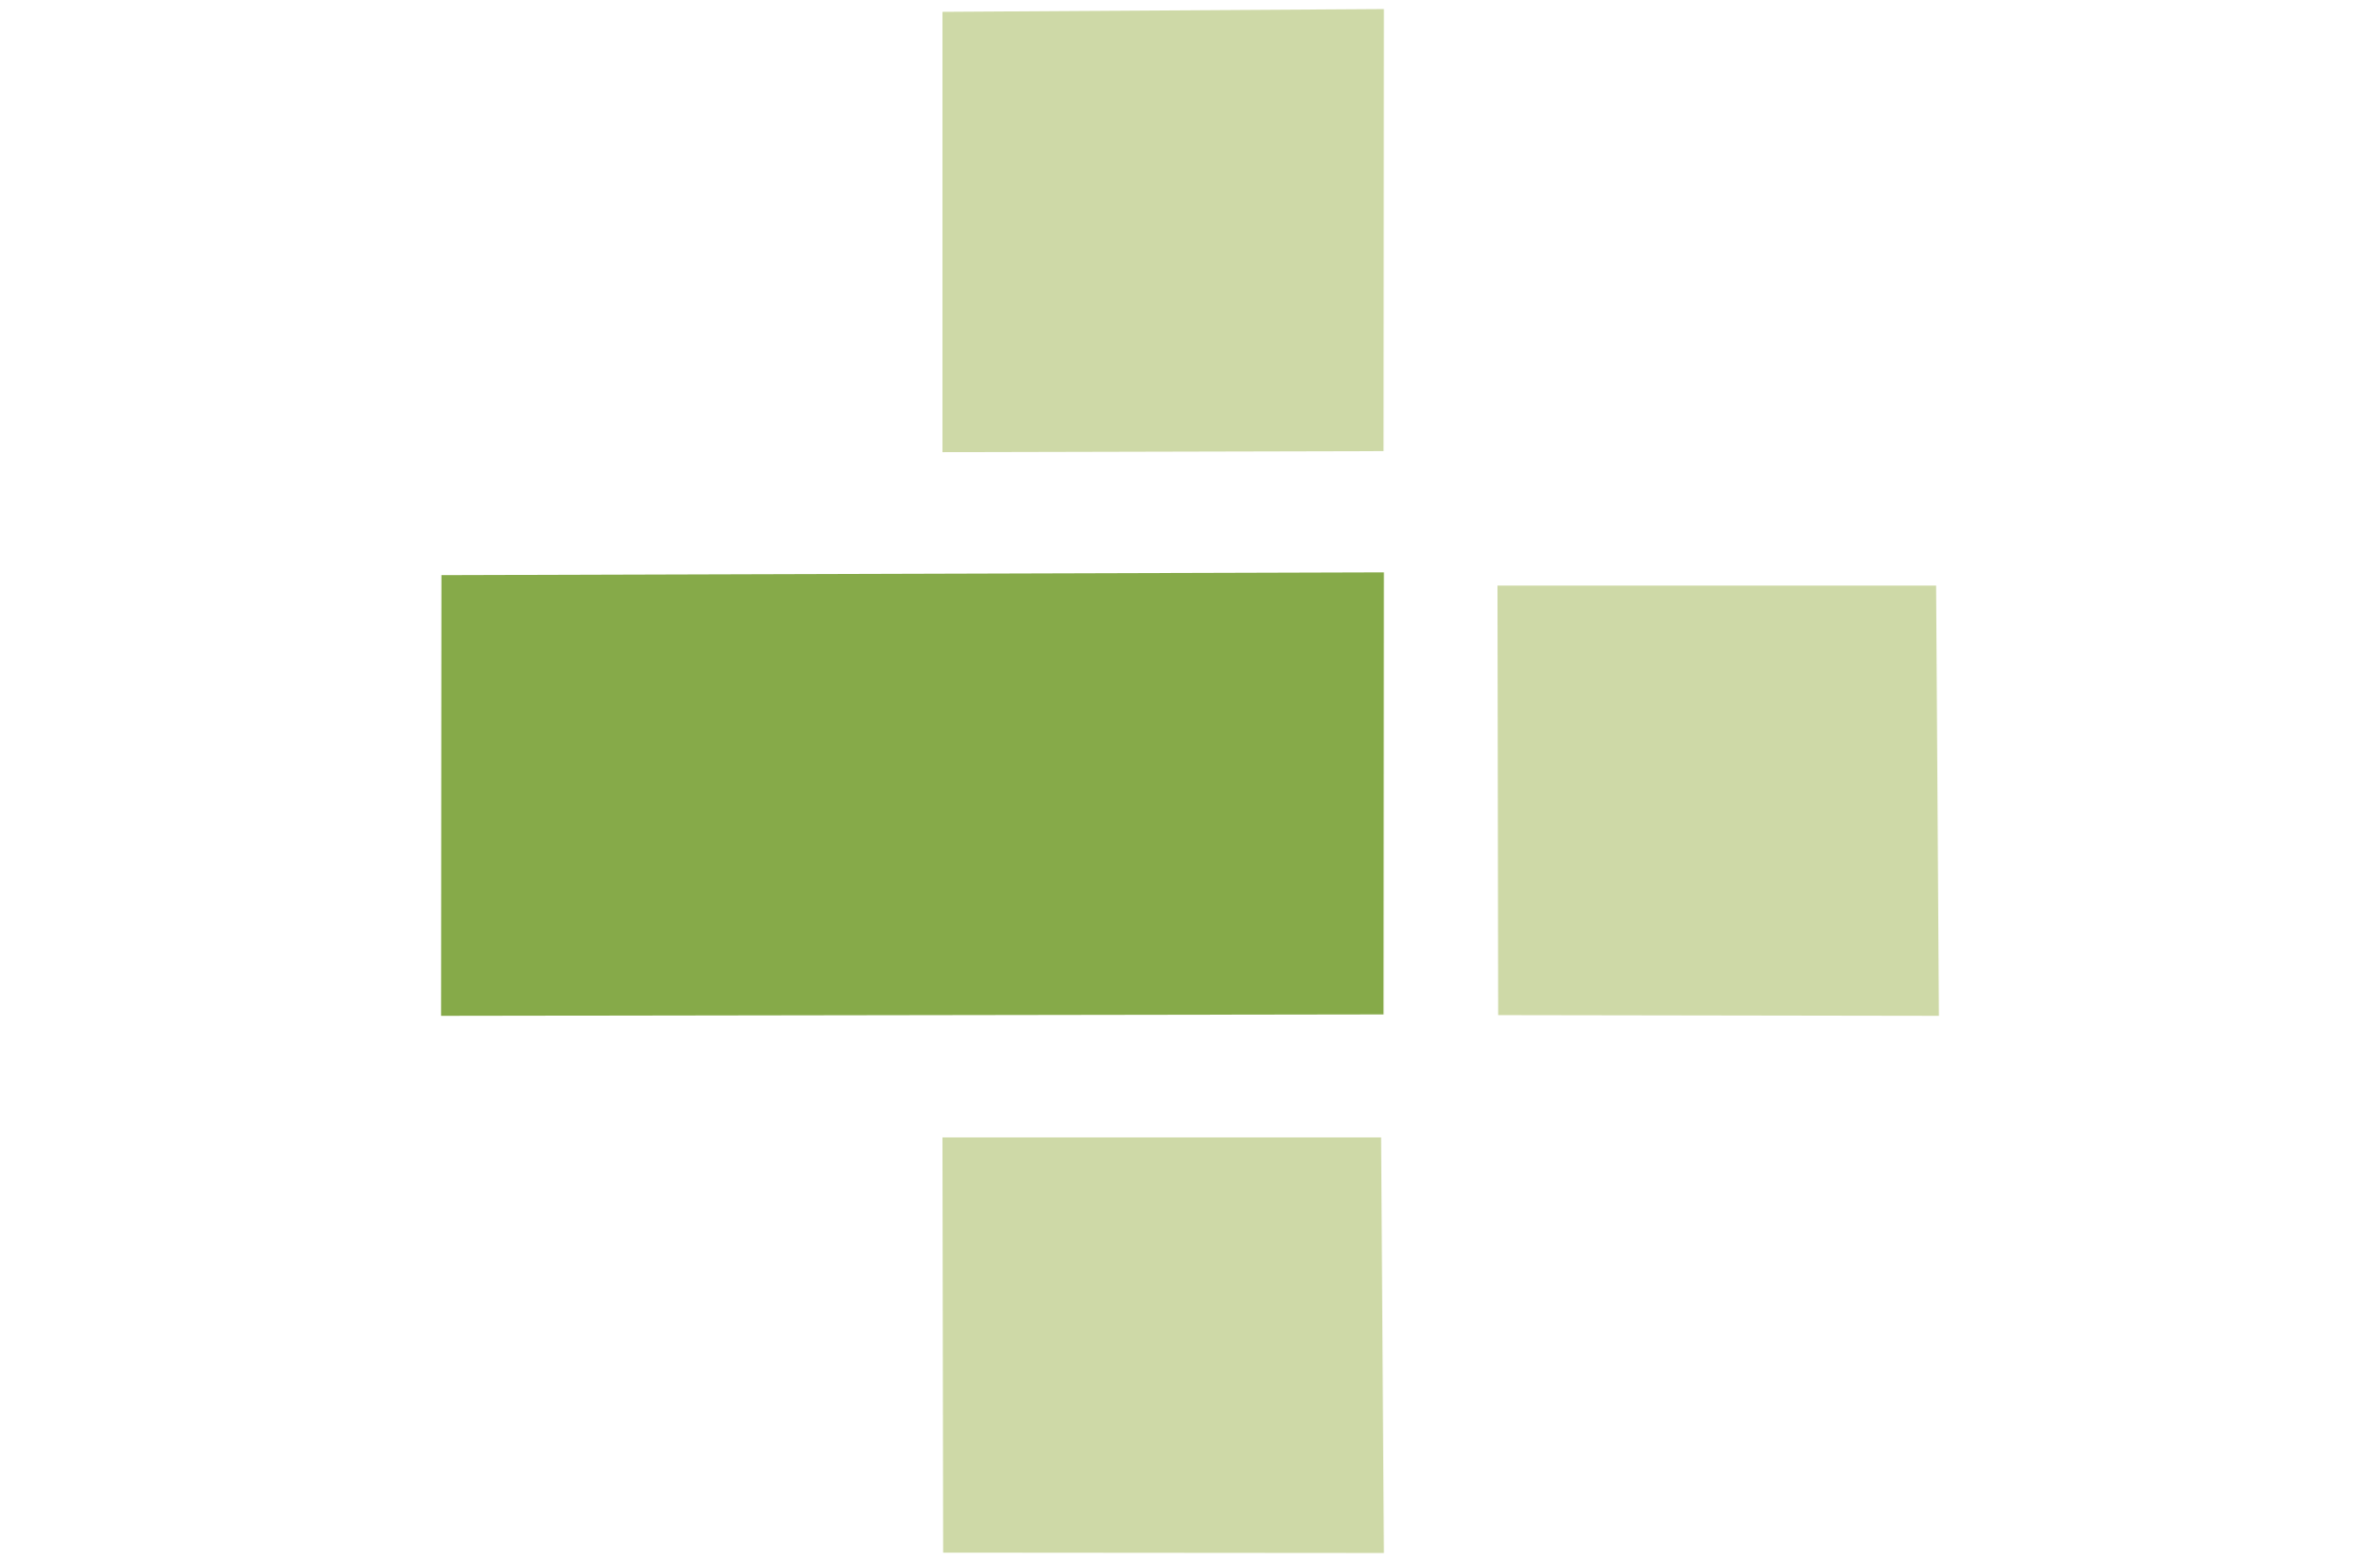
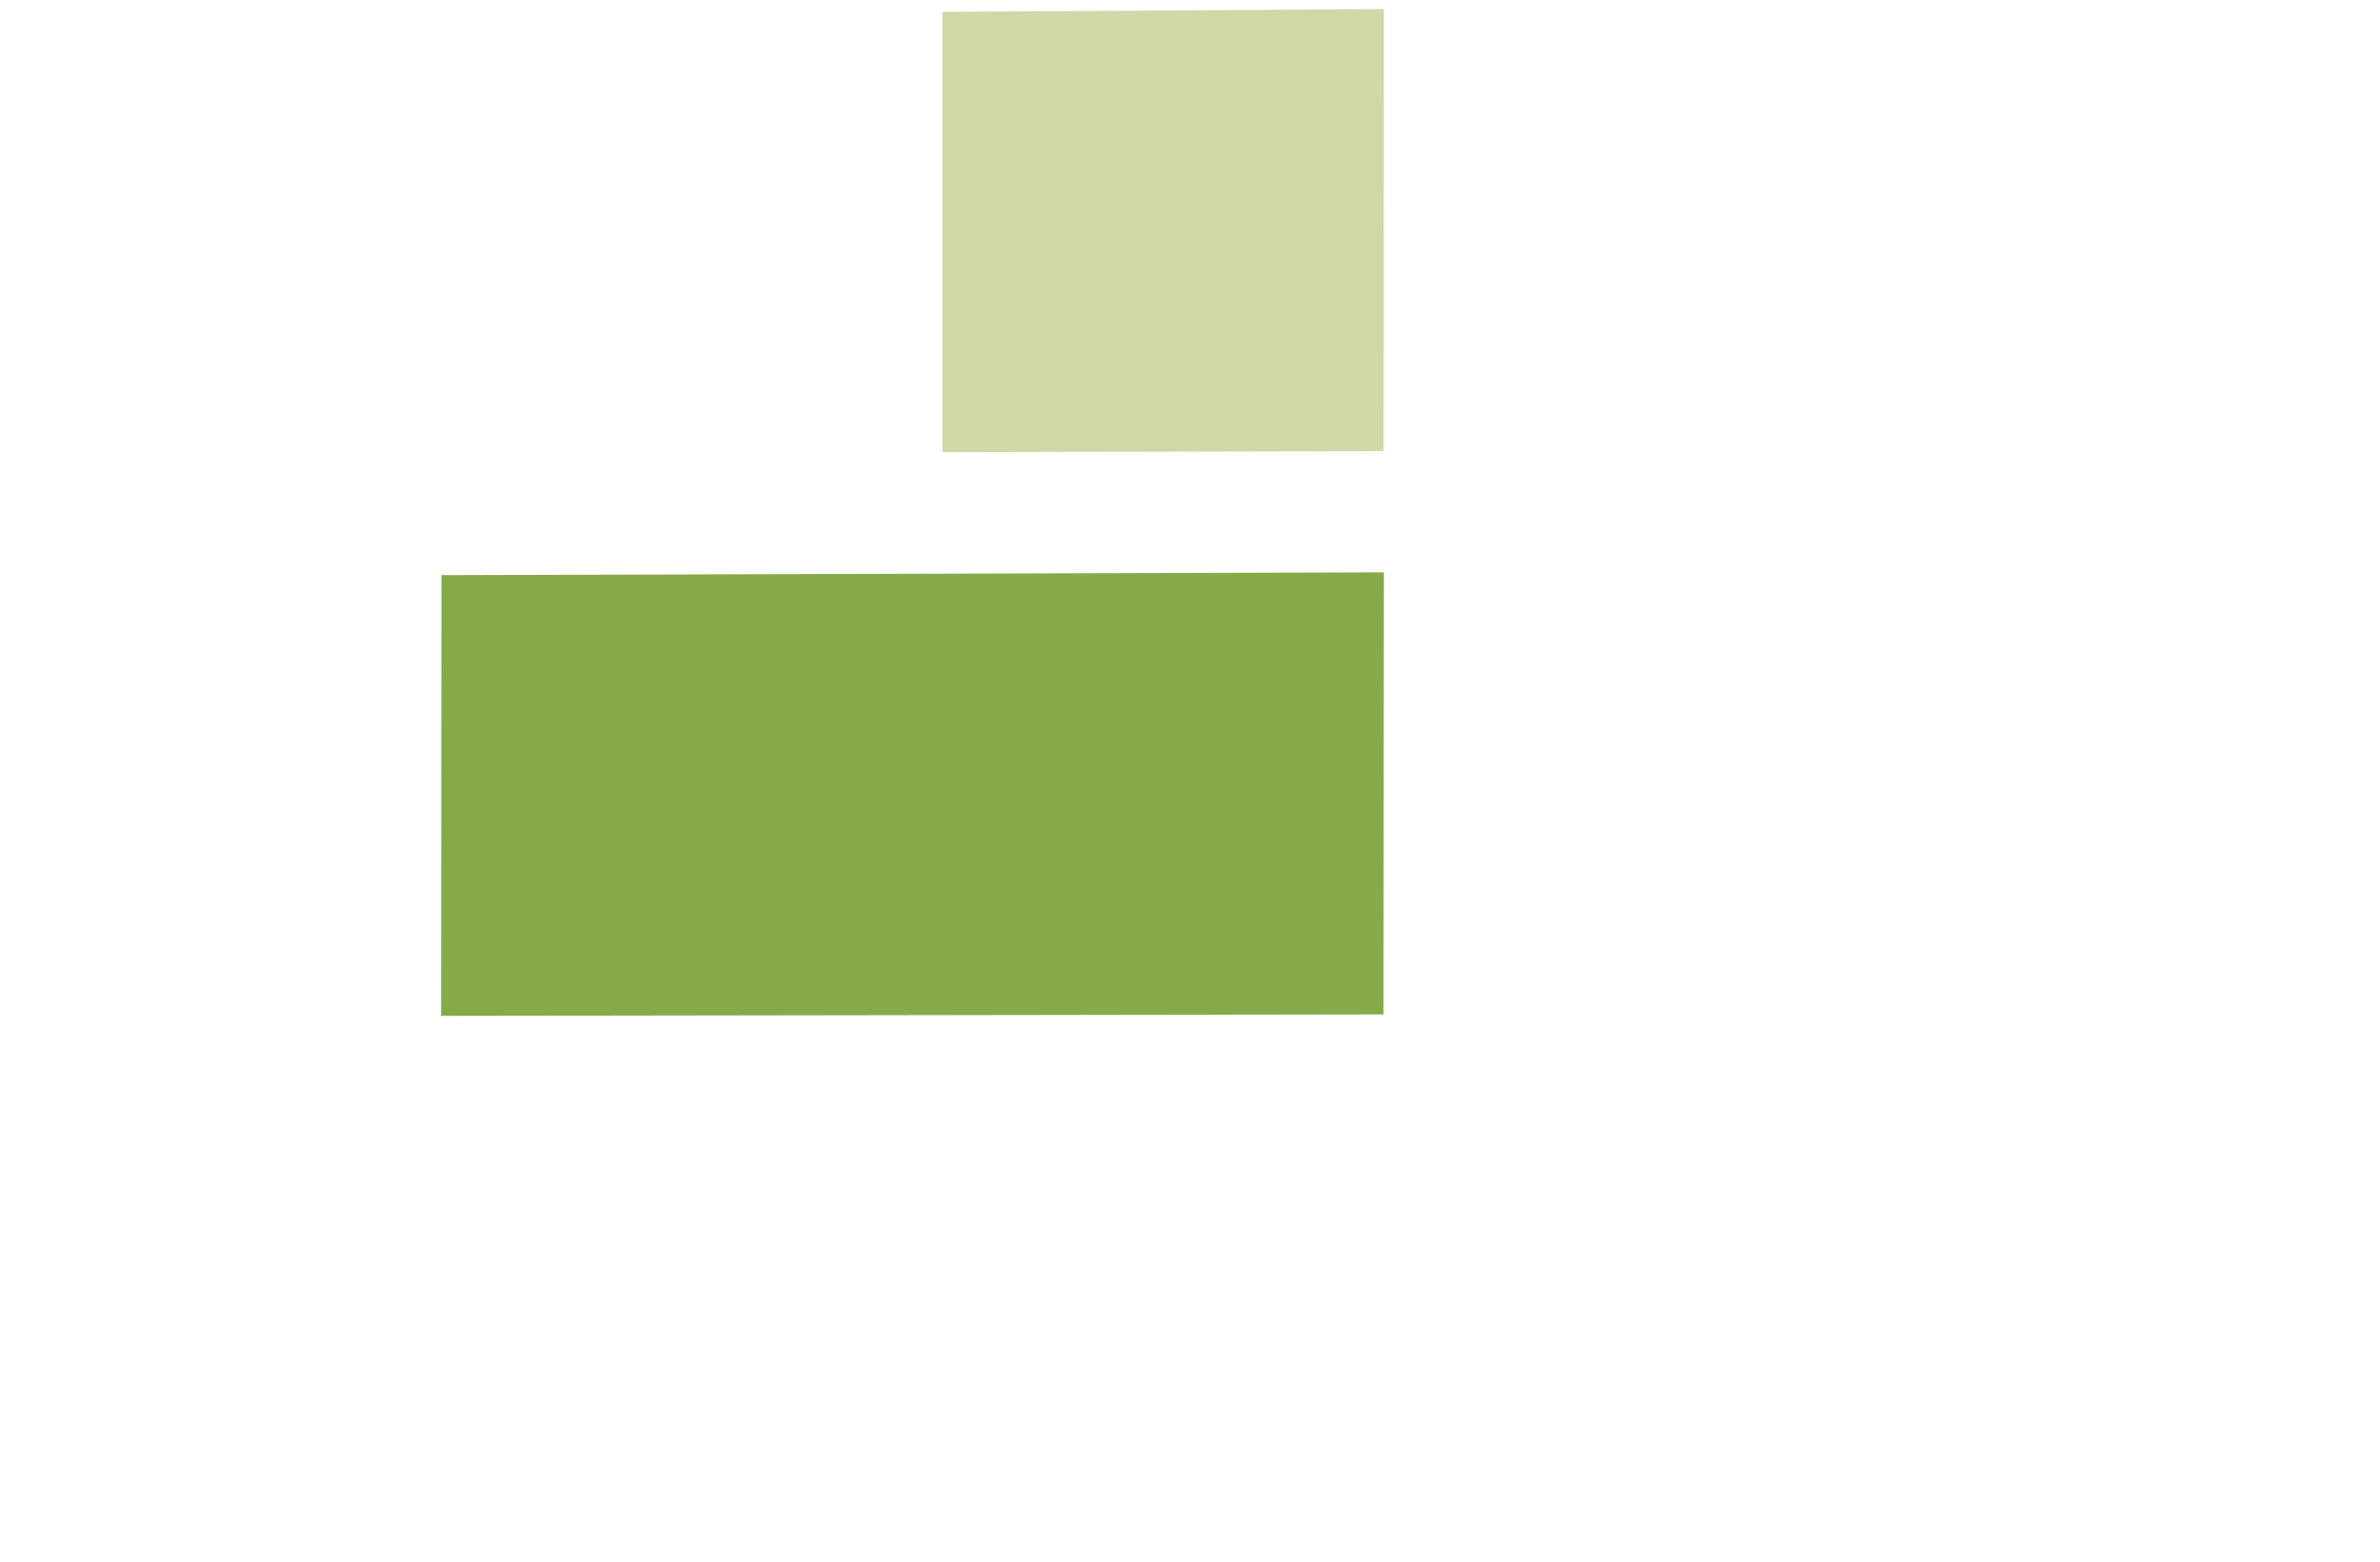
<svg xmlns="http://www.w3.org/2000/svg" id="Layer_1" data-name="Layer 1" viewBox="0 0 68.31 44.83">
  <defs>
    <style>
      .cls-1 {
        fill: #ced9a7;
      }

      .cls-2 {
        fill: #86aa49;
      }
    </style>
  </defs>
  <g id="Layer_1-2" data-name="Layer 1">
    <g>
-       <polygon class="cls-1" points="55.57 16.81 42.98 16.81 43 29.14 55.65 29.16 55.57 16.81" />
      <polygon class="cls-2" points="12.67 16.51 12.66 29.16 39.71 29.12 39.72 16.43 12.67 16.51" />
-       <polygon class="cls-1" points="39.64 32.65 27.05 32.65 27.07 44.57 39.72 44.58 39.64 32.65" />
      <polygon class="cls-1" points="27.05 .34 27.05 12.98 39.71 12.95 39.72 .26 27.05 .34" />
    </g>
  </g>
</svg>